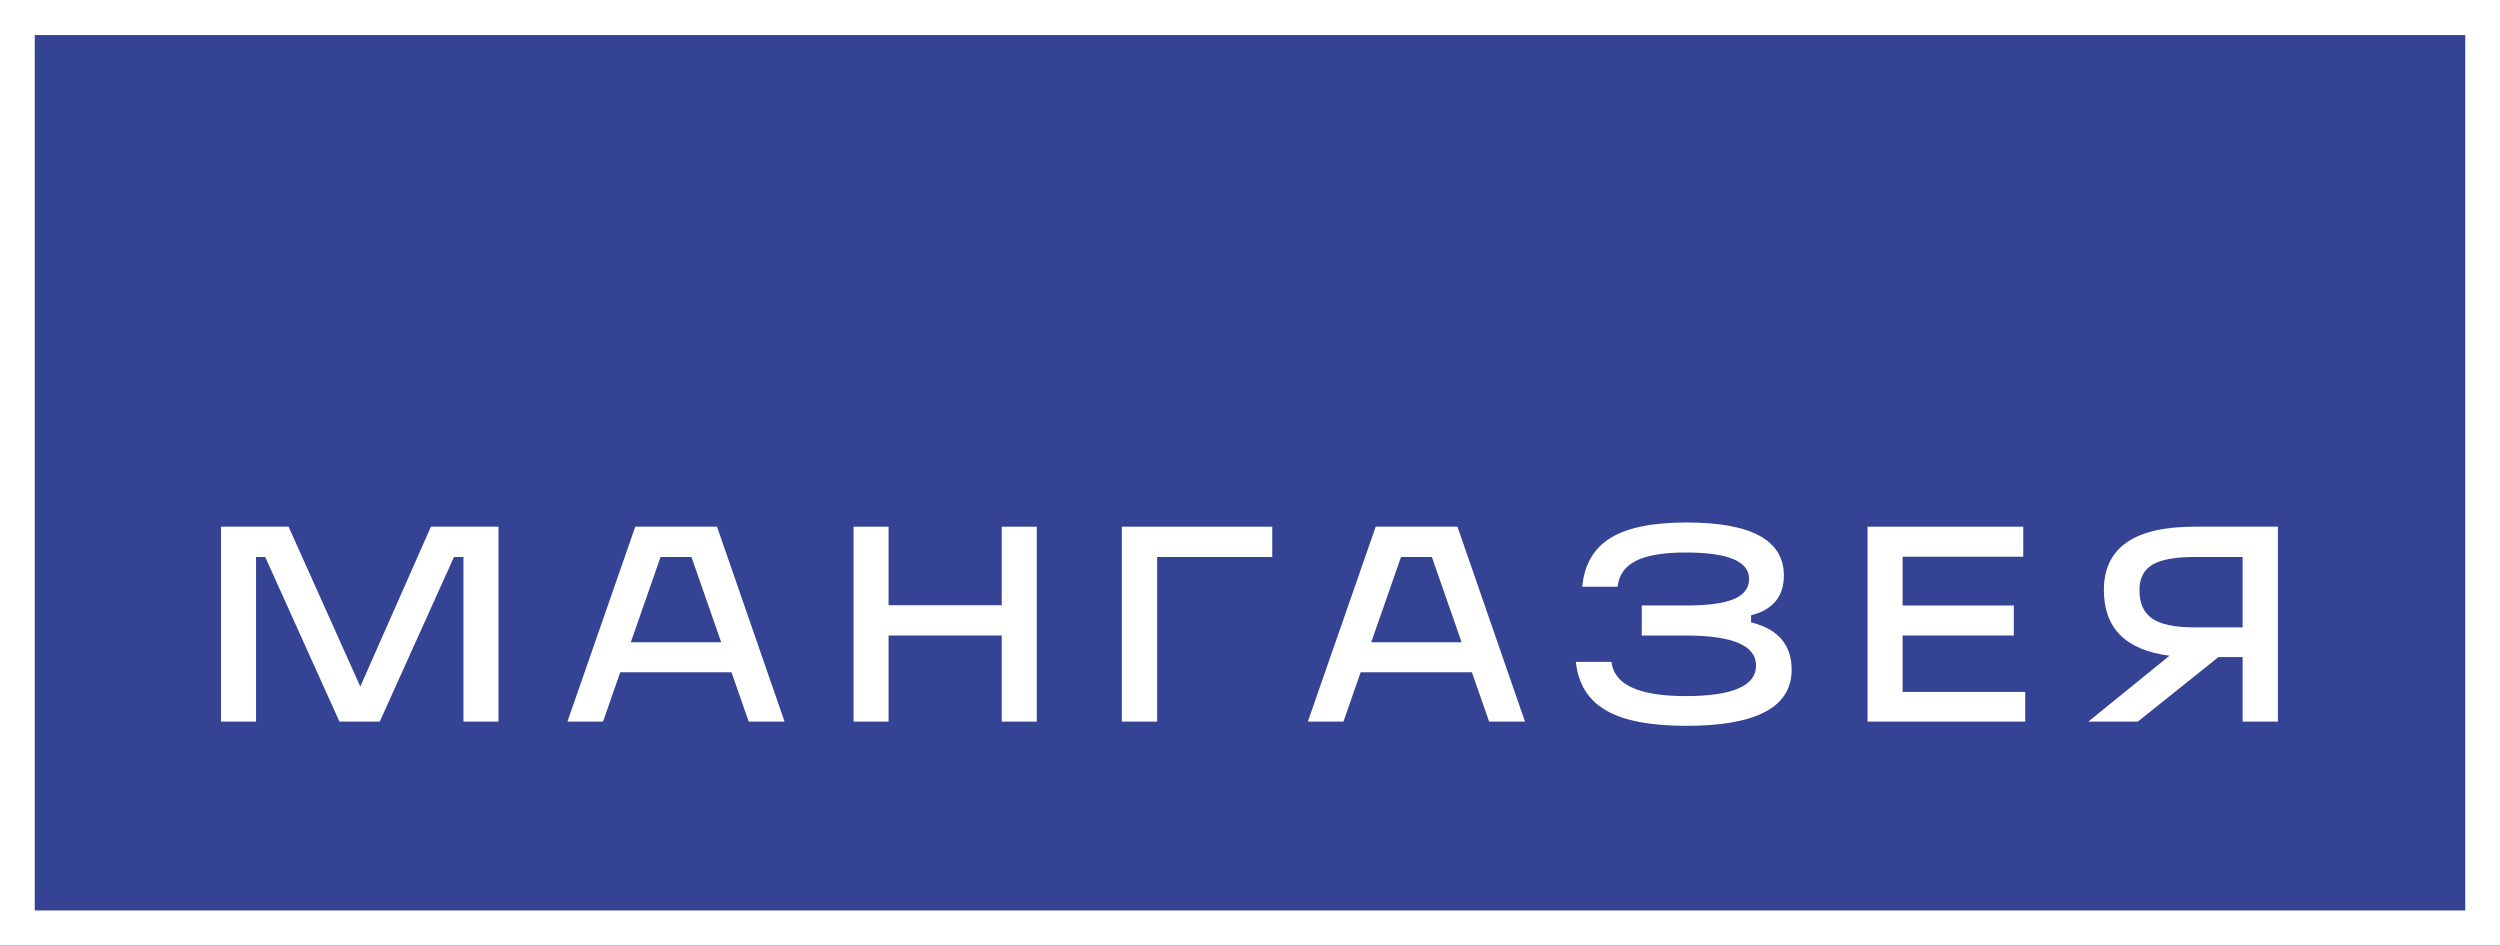
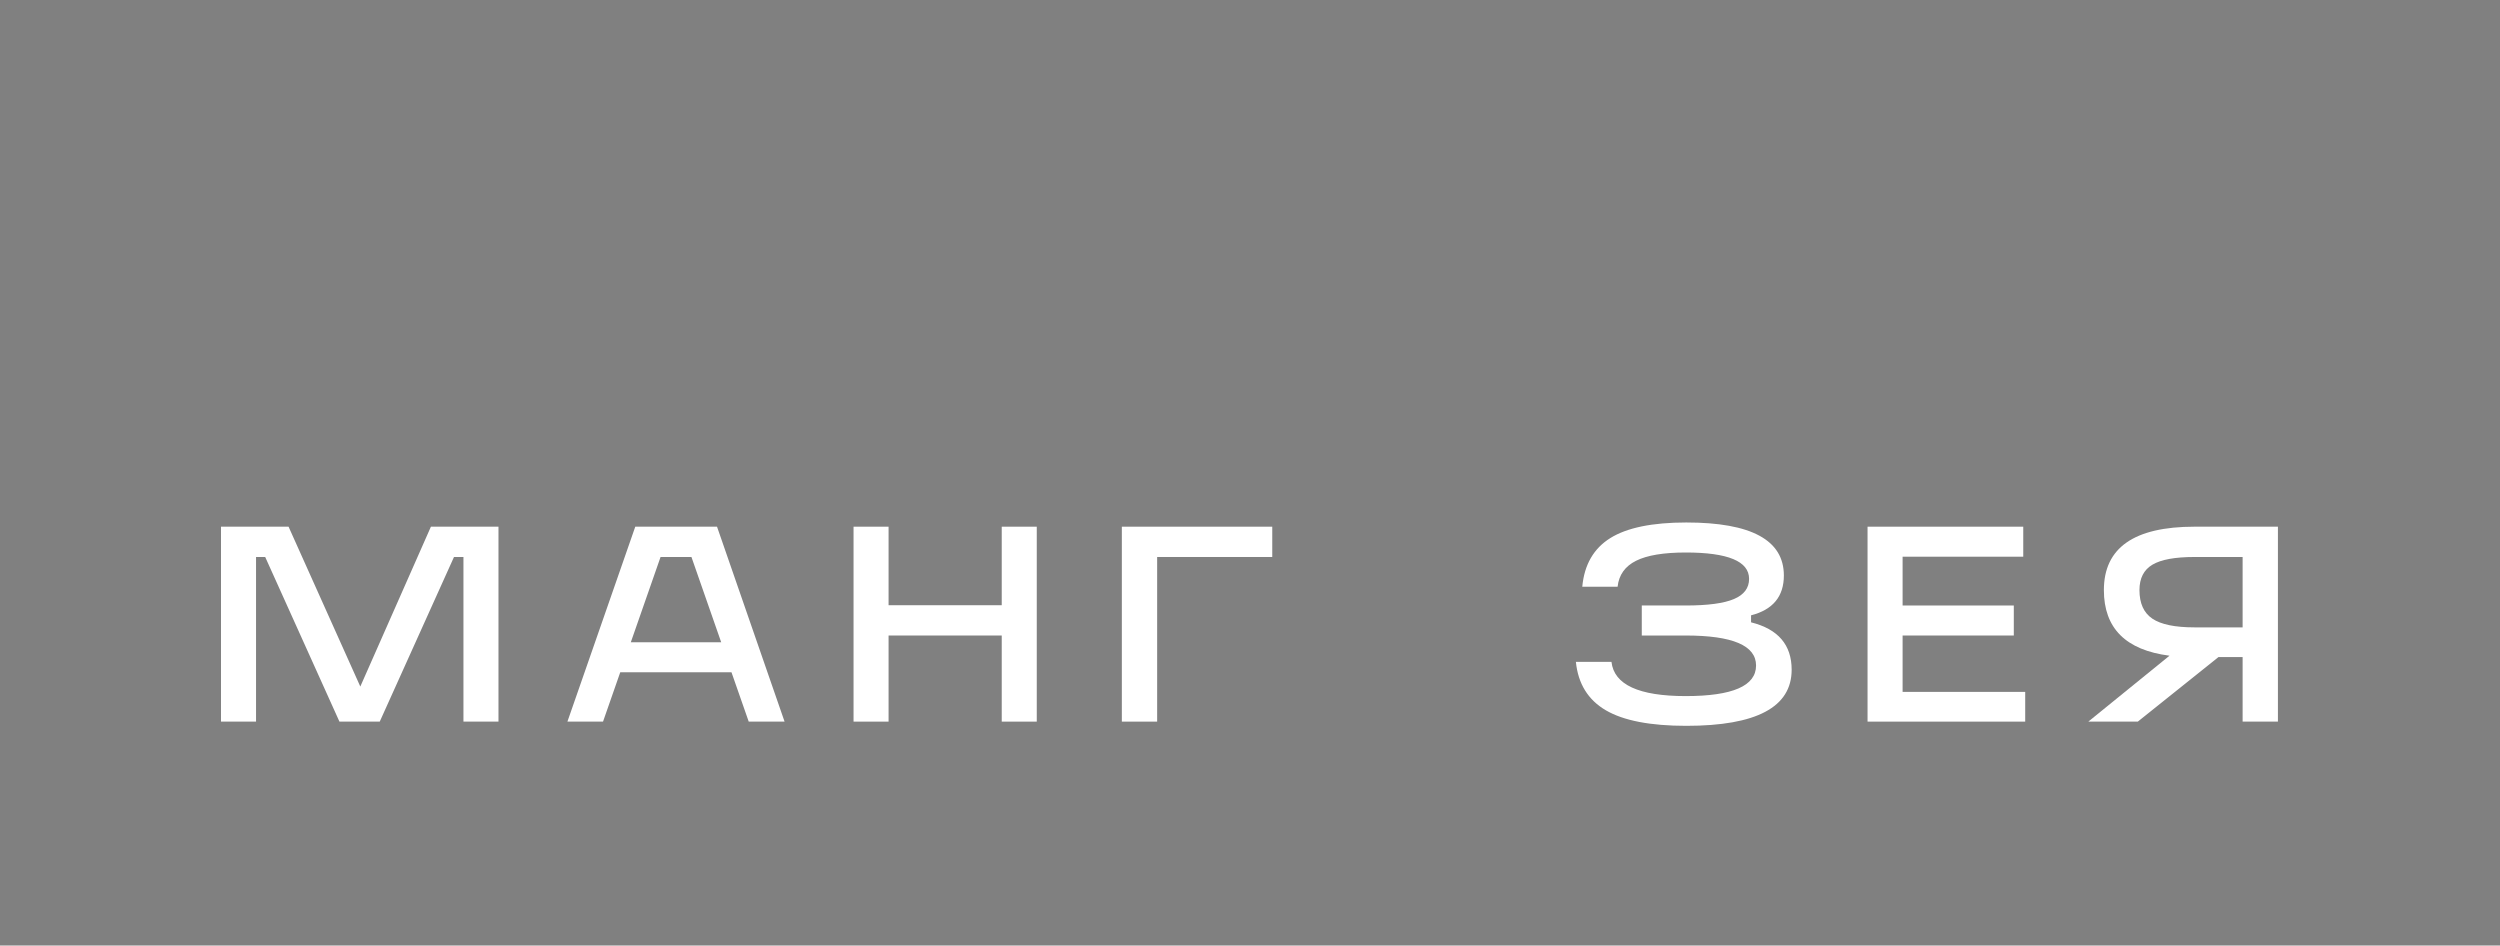
<svg xmlns="http://www.w3.org/2000/svg" width="156" height="59" viewBox="0 0 156 59" fill="none">
  <rect x="0" y="0" width="156" height="59" fill="#808080" stroke="none" />
  <g clip-path="url(#clip0_1_1502)">
-     <rect width="156" height="59" fill="#354394" />
    <path fill-rule="evenodd" clip-rule="evenodd" d="M26.889 32.865H31.105V45.029H28.919V34.756H28.329L23.696 45.029H21.181L16.548 34.756H15.977V45.029H13.79V32.865H18.006L22.483 42.841L26.889 32.865Z" fill="white" />
    <path fill-rule="evenodd" clip-rule="evenodd" d="M48.957 45.029H46.72L45.644 41.949H38.704L37.629 45.029H35.407L39.641 32.865H44.742L48.957 45.029ZM41.219 34.756L39.363 40.076H45.002L43.146 34.756H41.219Z" fill="white" />
    <path fill-rule="evenodd" clip-rule="evenodd" d="M62.508 37.766V32.865H64.694V45.029H62.508V39.656H55.447V45.029H53.261V32.865H55.447V37.766H62.508Z" fill="white" />
    <path fill-rule="evenodd" clip-rule="evenodd" d="M70.003 45.029V32.865H79.389V34.756H72.206V45.029H70.003Z" fill="white" />
-     <path fill-rule="evenodd" clip-rule="evenodd" d="M95.16 45.029H92.922L91.846 41.949H84.906L83.831 45.029H81.61L85.844 32.865H90.945L95.16 45.029ZM87.423 34.756L85.565 40.076H91.204L89.348 34.756H87.423Z" fill="white" />
    <path fill-rule="evenodd" clip-rule="evenodd" d="M109.266 38.396V38.833C110.955 39.254 111.799 40.239 111.799 41.791C111.799 44.124 109.606 45.292 105.224 45.292C102.98 45.292 101.304 44.967 100.201 44.32C99.095 43.672 98.474 42.666 98.335 41.301H100.556C100.718 42.725 102.262 43.436 105.189 43.436C108.114 43.436 109.578 42.8 109.578 41.528C109.578 40.28 108.114 39.656 105.189 39.656H102.447V37.783H105.189C106.565 37.783 107.568 37.649 108.199 37.38C108.829 37.112 109.143 36.693 109.143 36.121C109.143 35.024 107.825 34.476 105.189 34.476C103.812 34.476 102.779 34.648 102.091 34.992C101.403 35.336 101.018 35.875 100.938 36.611H98.734C98.861 35.234 99.446 34.222 100.487 33.574C101.528 32.927 103.107 32.603 105.224 32.603C109.284 32.603 111.313 33.705 111.313 35.911C111.313 37.218 110.63 38.046 109.266 38.396Z" fill="white" />
    <path fill-rule="evenodd" clip-rule="evenodd" d="M126.373 45.029H116.535V32.865H126.251V34.738H118.722V37.783H125.661V39.656H118.722V43.174H126.373V45.029Z" fill="white" />
    <path fill-rule="evenodd" clip-rule="evenodd" d="M136.938 32.865H142.142V45.029H139.939V41.003H138.43L133.399 45.029H130.311L135.377 40.916C132.647 40.566 131.282 39.201 131.282 36.821C131.282 34.184 133.167 32.865 136.938 32.865ZM136.938 39.148H139.939V34.756H136.938C135.723 34.756 134.848 34.916 134.31 35.237C133.772 35.558 133.502 36.086 133.502 36.821C133.502 37.649 133.772 38.244 134.31 38.606C134.848 38.968 135.723 39.148 136.938 39.148Z" fill="white" />
-     <path fill-rule="evenodd" clip-rule="evenodd" d="M0 59H156V0H0V59ZM2.169 56.812H153.832V2.188H2.169V56.812Z" fill="white" />
  </g>
  <defs>
    <clipPath id="clip0_1_1502">
      <rect width="156" height="59" fill="white" />
    </clipPath>
  </defs>
</svg>